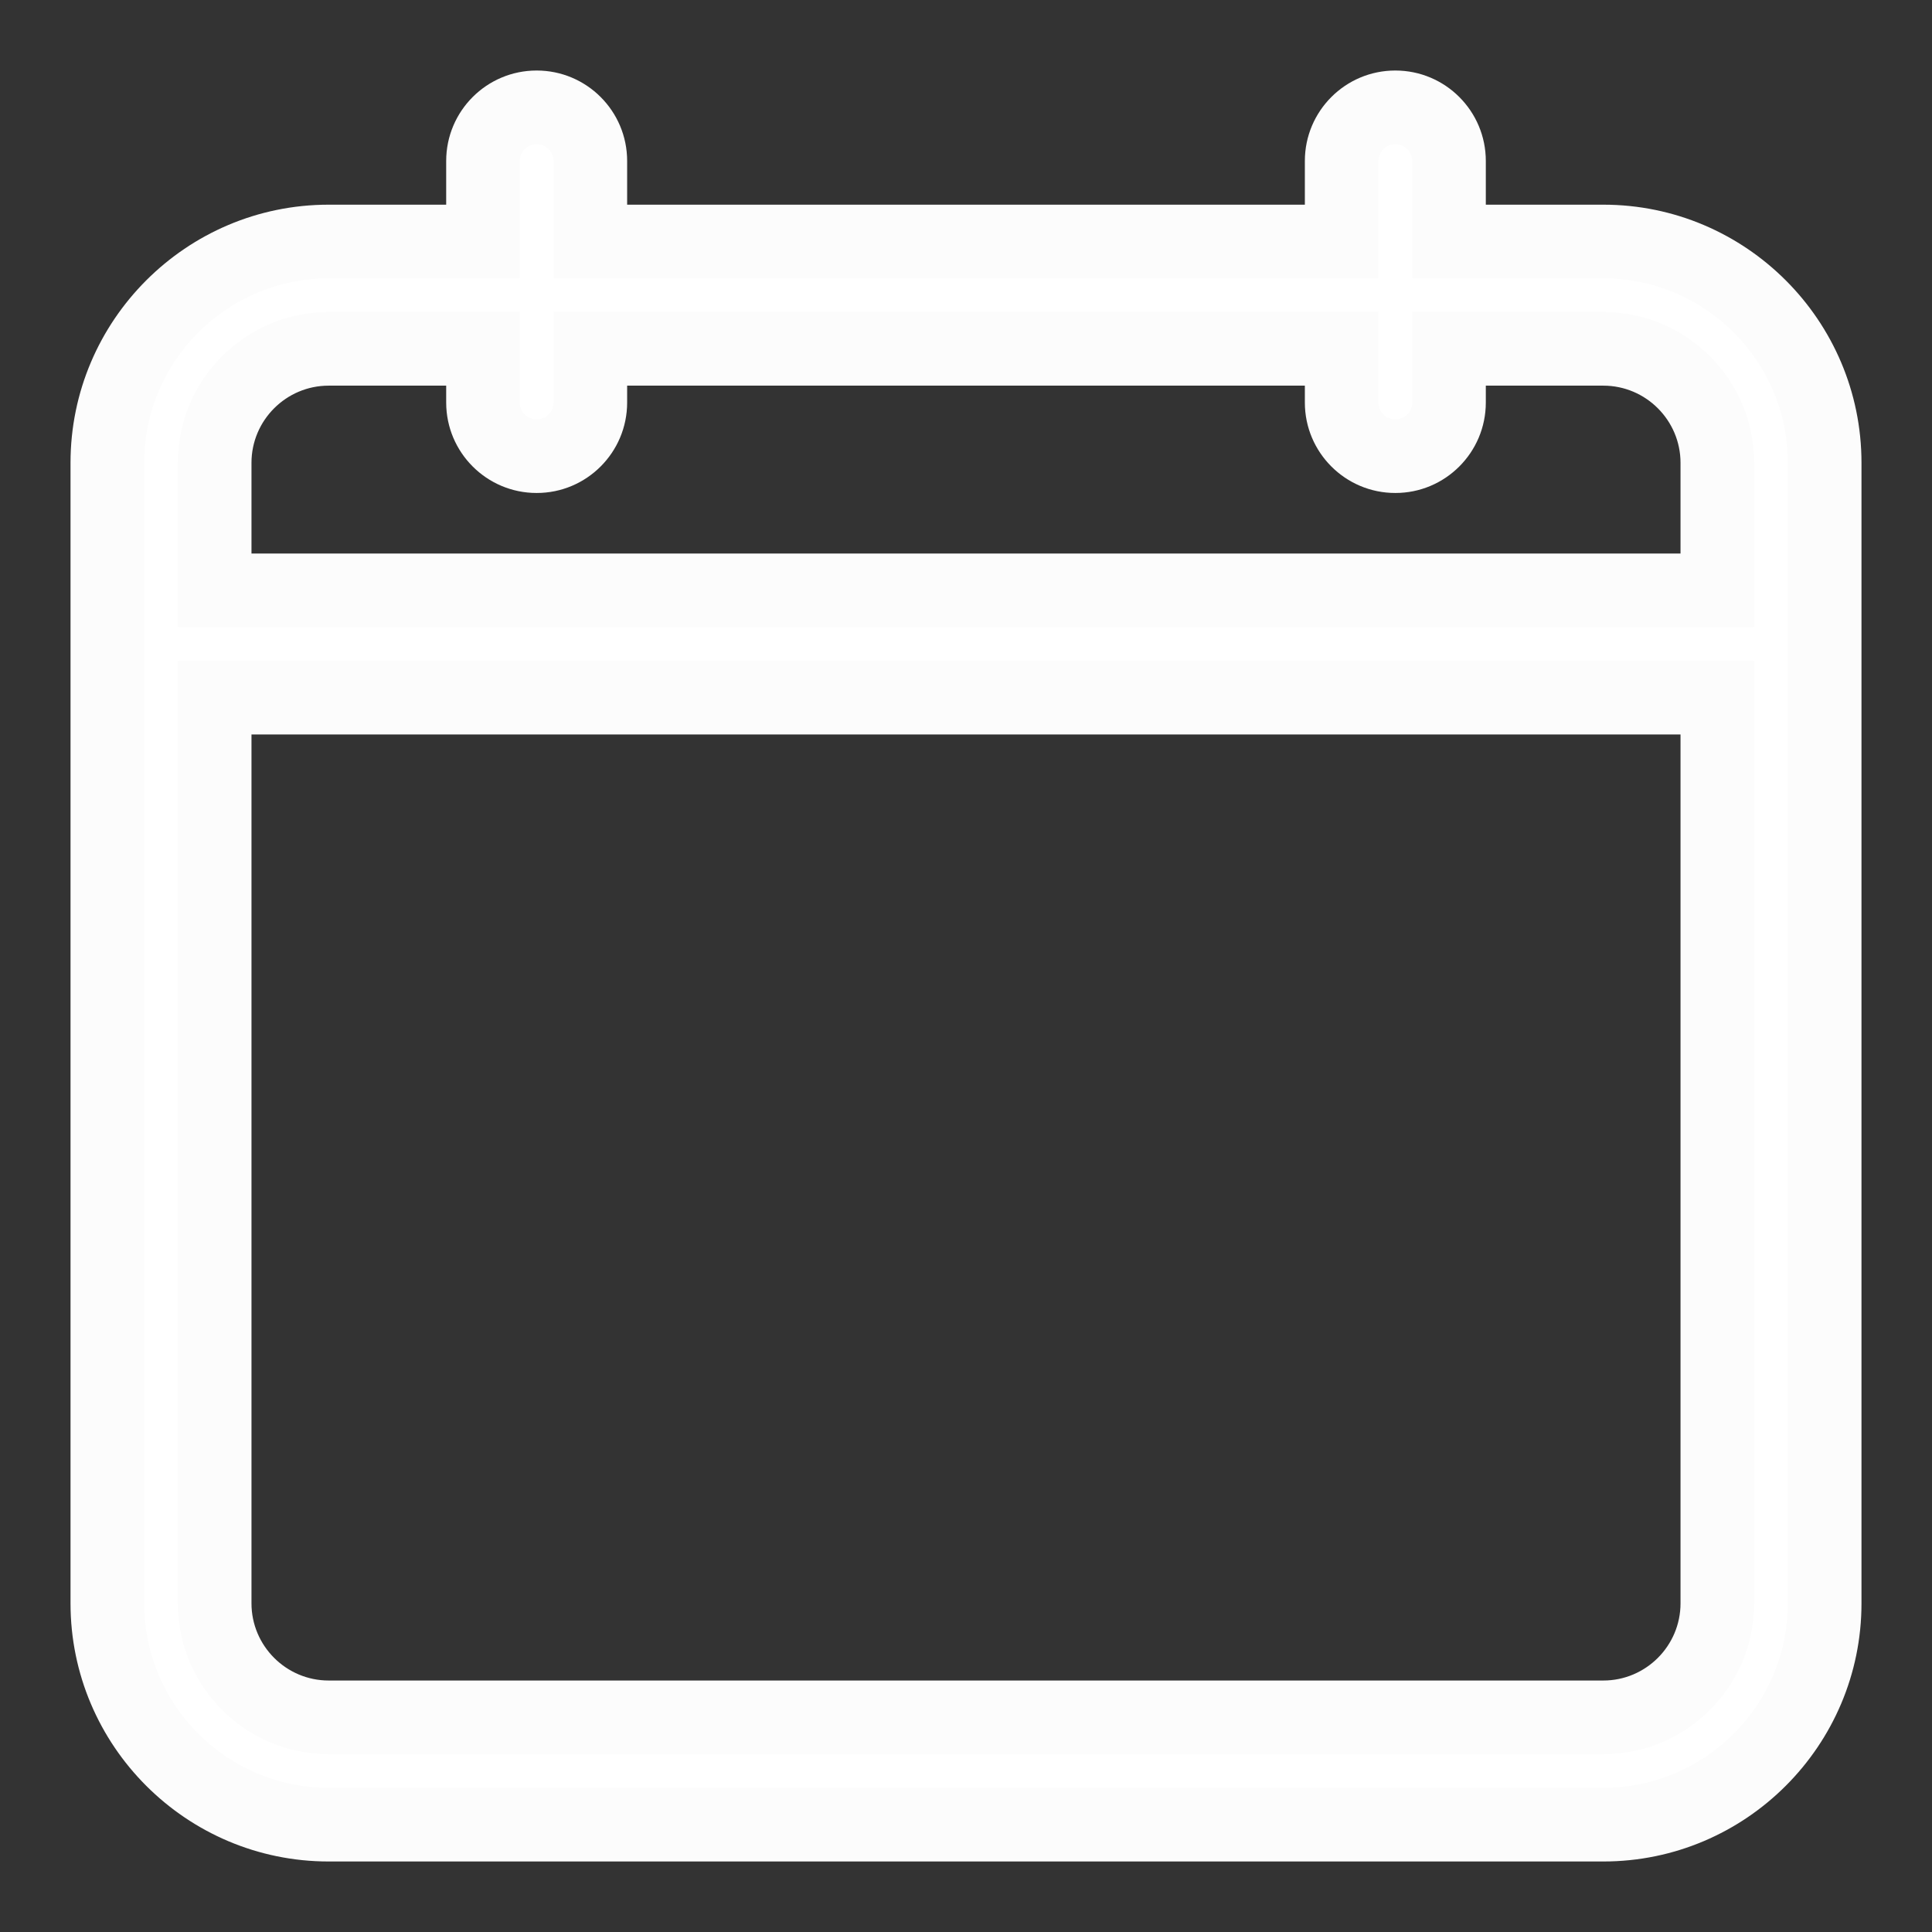
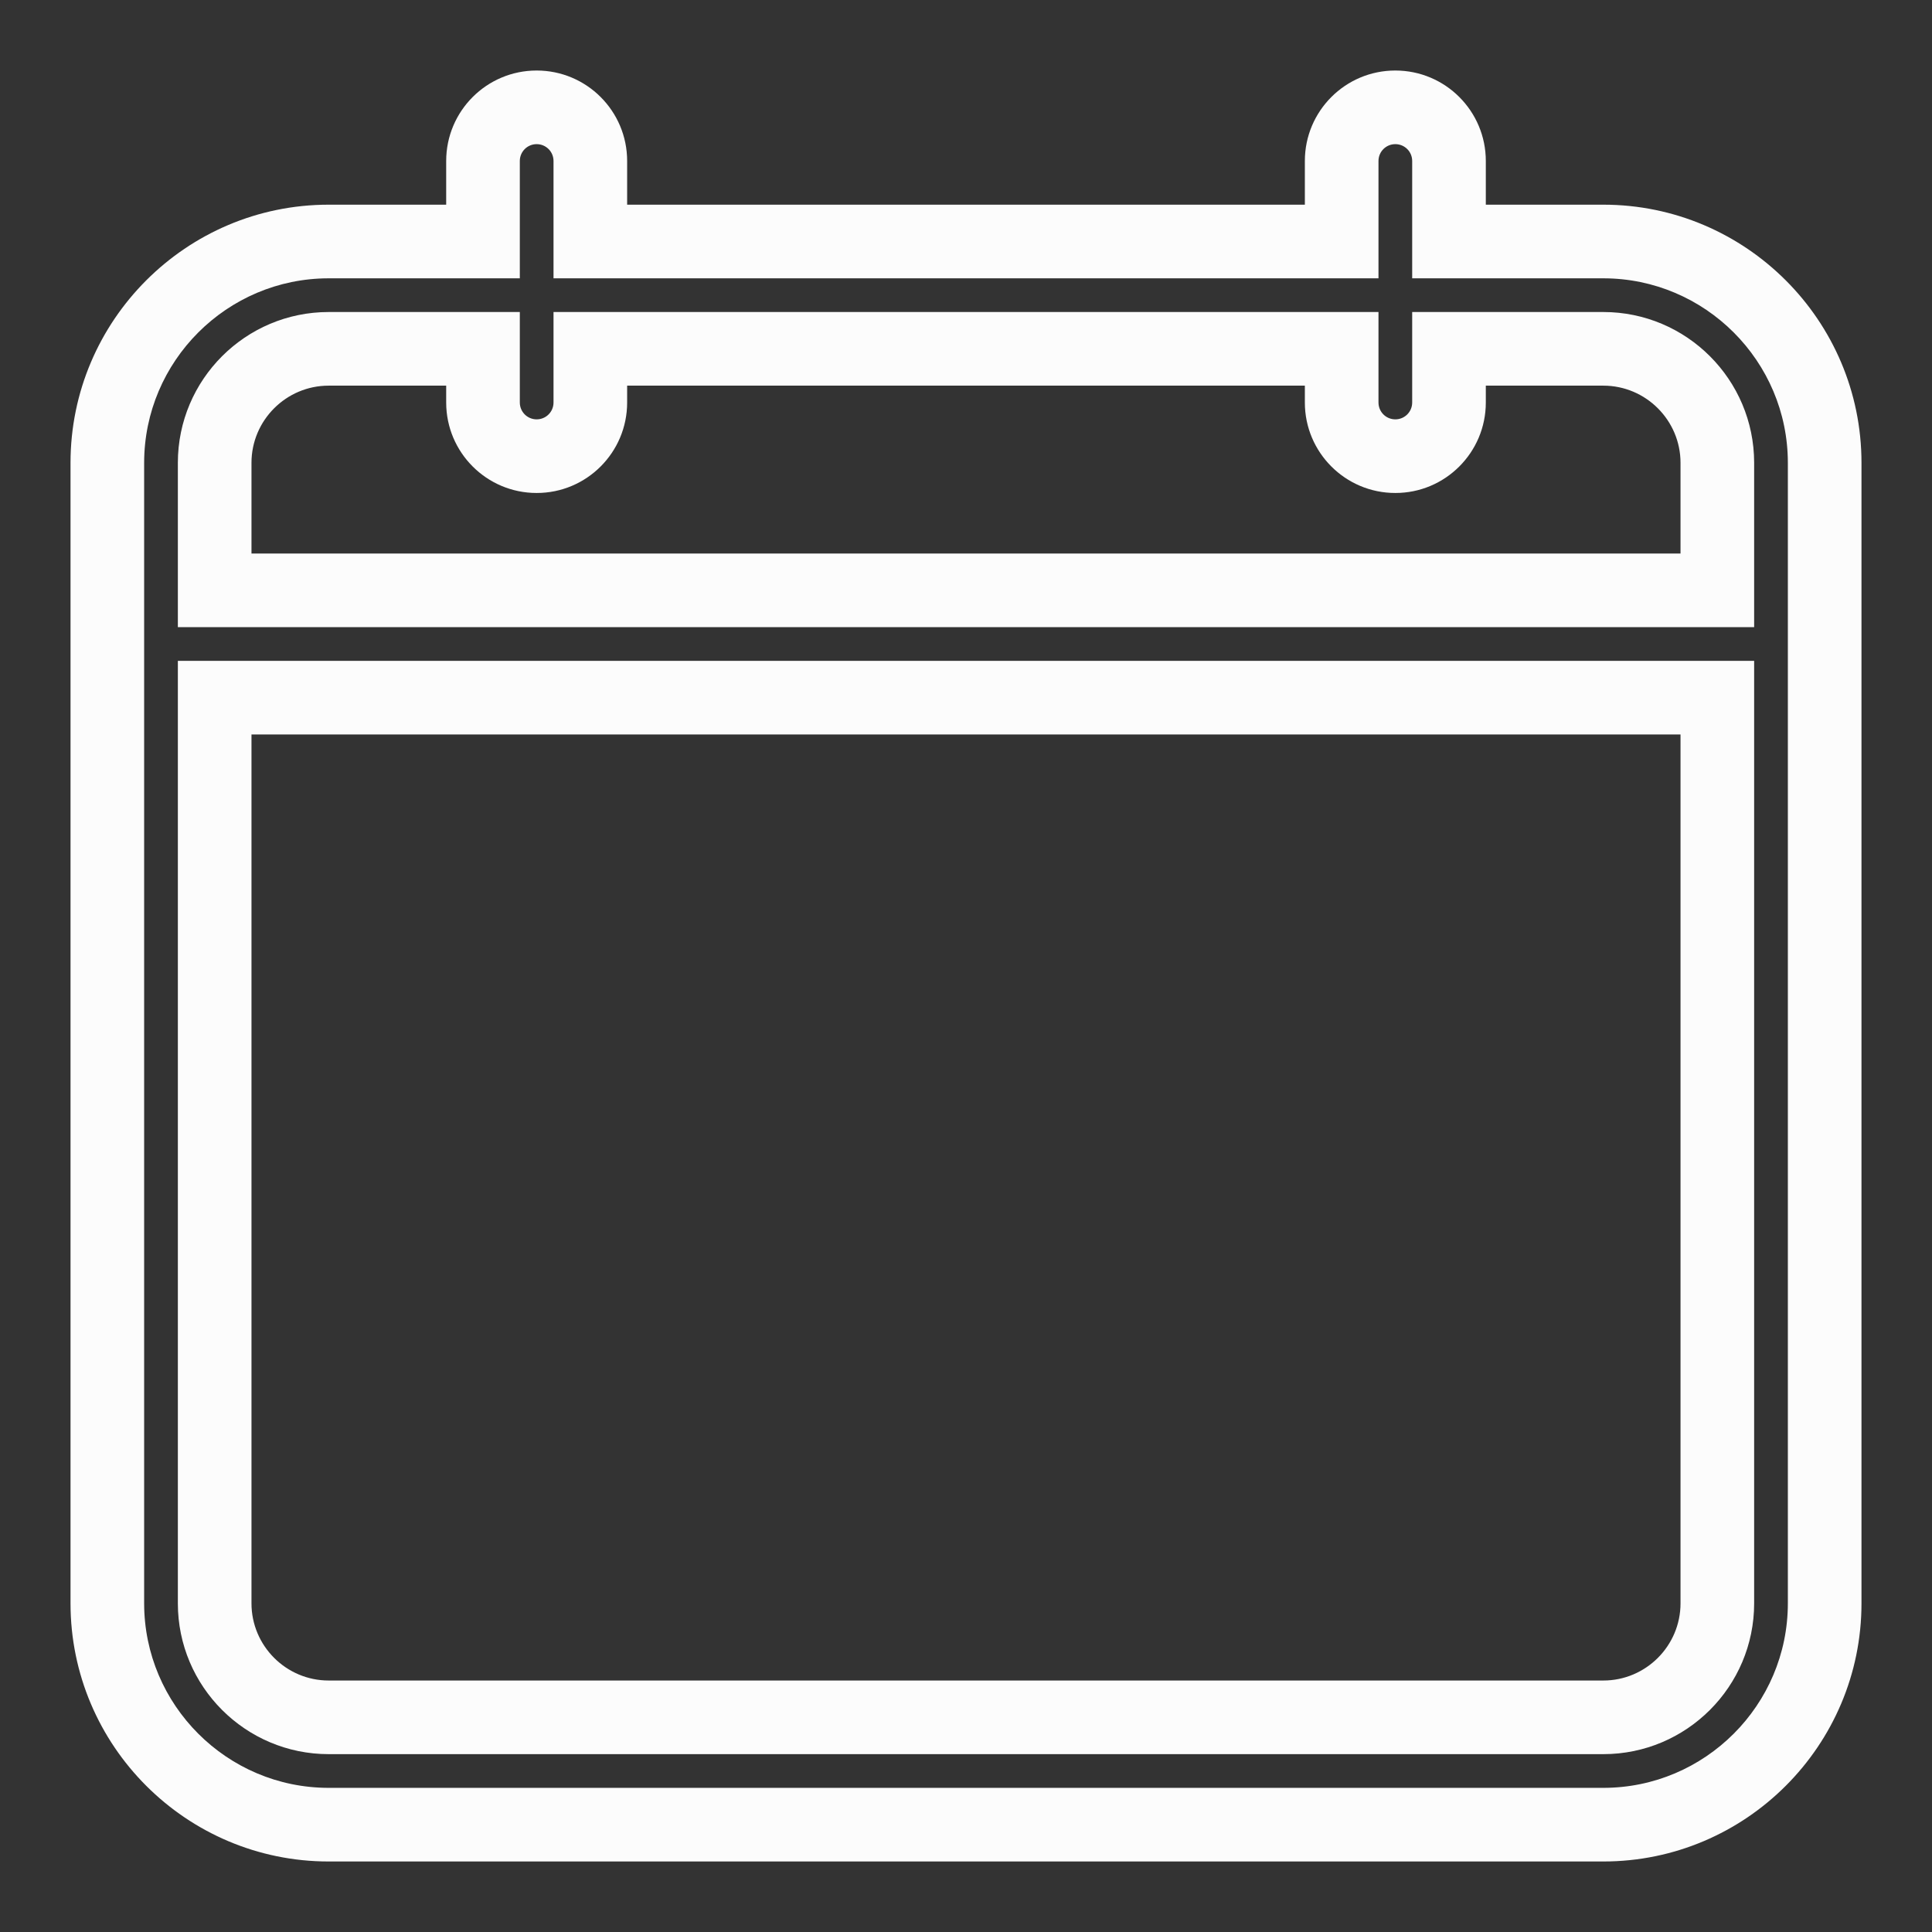
<svg xmlns="http://www.w3.org/2000/svg" width="18" height="18" viewBox="0 0 18 18" fill="none">
  <rect x="0" y="0" width="18" height="18" fill="#333333" stroke="none" />
-   <path fill-rule="evenodd" clip-rule="evenodd" d="M14.938 2.25H13.5V1.5C13.5 1.224 13.276 1 13 1C12.724 1 12.5 1.224 12.5 1.5V2.25H5.5V1.5C5.5 1.224 5.276 1 5 1C4.724 1 4.5 1.224 4.5 1.5V2.25H3.062C1.925 2.25 1 3.175 1 4.312V14.938C1 16.075 1.925 17 3.062 17H14.938C16.075 17 17 16.075 17 14.938V4.312C17 3.175 16.075 2.25 14.938 2.25ZM3.062 3.25H4.5V3.75C4.5 4.026 4.724 4.25 5 4.25C5.276 4.25 5.5 4.026 5.5 3.75V3.25H12.5V3.75C12.5 4.026 12.724 4.25 13 4.25C13.276 4.25 13.5 4.026 13.5 3.75V3.25H14.938C15.523 3.25 16 3.727 16 4.312V5.5H2V4.312C2 3.727 2.477 3.25 3.062 3.25ZM3.062 16H14.938C15.523 16 16 15.523 16 14.938V6.5H2V14.938C2 15.523 2.477 16 3.062 16Z" fill="white" />
  <path d="M13.5 2.25H13.157V2.593H13.5V2.25ZM12.5 2.25V2.593H12.843V2.25H12.5ZM5.5 2.25H5.157V2.593H5.5V2.25ZM4.5 2.25V2.593H4.843V2.25H4.5ZM4.5 3.25H4.843V2.907H4.5V3.25ZM5.5 3.25V2.907H5.157V3.25H5.5ZM12.5 3.25H12.843V2.907H12.5V3.25ZM13.5 3.25V2.907H13.157V3.25H13.5ZM16 5.5V5.843H16.343V5.5H16ZM2 5.5H1.657V5.843H2V5.5ZM16 6.5H16.343V6.157H16V6.5ZM2 6.5V6.157H1.657V6.5H2ZM13.5 2.593H14.938V1.907H13.5V2.593ZM13.157 1.5V2.25H13.843V1.5H13.157ZM13 1.343C13.087 1.343 13.157 1.413 13.157 1.5H13.843C13.843 1.035 13.466 0.657 13 0.657V1.343ZM12.843 1.5C12.843 1.413 12.913 1.343 13 1.343V0.657C12.534 0.657 12.157 1.035 12.157 1.5H12.843ZM12.843 2.25V1.5H12.157V2.25H12.843ZM5.5 2.593H12.5V1.907H5.5V2.593ZM5.157 1.5V2.25H5.843V1.5H5.157ZM5 1.343C5.087 1.343 5.157 1.413 5.157 1.5H5.843C5.843 1.035 5.466 0.657 5 0.657V1.343ZM4.843 1.5C4.843 1.413 4.913 1.343 5 1.343V0.657C4.534 0.657 4.157 1.035 4.157 1.5H4.843ZM4.843 2.25V1.5H4.157V2.25H4.843ZM3.062 2.593H4.5V1.907H3.062V2.593ZM1.343 4.312C1.343 3.365 2.115 2.593 3.062 2.593V1.907C1.736 1.907 0.657 2.986 0.657 4.312H1.343ZM1.343 14.938V4.312H0.657V14.938H1.343ZM3.062 16.657C2.115 16.657 1.343 15.885 1.343 14.938H0.657C0.657 16.264 1.736 17.343 3.062 17.343V16.657ZM14.938 16.657H3.062V17.343H14.938V16.657ZM16.657 14.938C16.657 15.885 15.885 16.657 14.938 16.657V17.343C16.264 17.343 17.343 16.264 17.343 14.938H16.657ZM16.657 4.312V14.938H17.343V4.312H16.657ZM14.938 2.593C15.885 2.593 16.657 3.365 16.657 4.312H17.343C17.343 2.986 16.264 1.907 14.938 1.907V2.593ZM4.5 2.907H3.062V3.593H4.5V2.907ZM4.843 3.75V3.25H4.157V3.75H4.843ZM5 3.907C4.913 3.907 4.843 3.837 4.843 3.75H4.157C4.157 4.215 4.534 4.593 5 4.593V3.907ZM5.157 3.75C5.157 3.837 5.087 3.907 5 3.907V4.593C5.466 4.593 5.843 4.215 5.843 3.75H5.157ZM5.157 3.25V3.75H5.843V3.25H5.157ZM12.5 2.907H5.5V3.593H12.5V2.907ZM12.843 3.75V3.25H12.157V3.75H12.843ZM13 3.907C12.913 3.907 12.843 3.837 12.843 3.75H12.157C12.157 4.215 12.534 4.593 13 4.593V3.907ZM13.157 3.75C13.157 3.837 13.087 3.907 13 3.907V4.593C13.466 4.593 13.843 4.215 13.843 3.75H13.157ZM13.157 3.25V3.75H13.843V3.25H13.157ZM14.938 2.907H13.5V3.593H14.938V2.907ZM16.343 4.312C16.343 3.537 15.713 2.907 14.938 2.907V3.593C15.334 3.593 15.657 3.916 15.657 4.312H16.343ZM16.343 5.5V4.312H15.657V5.5H16.343ZM2 5.843H16V5.157H2V5.843ZM1.657 4.312V5.5H2.343V4.312H1.657ZM3.062 2.907C2.287 2.907 1.657 3.537 1.657 4.312H2.343C2.343 3.916 2.666 3.593 3.062 3.593V2.907ZM14.938 15.657H3.062V16.343H14.938V15.657ZM15.657 14.938C15.657 15.334 15.334 15.657 14.938 15.657V16.343C15.713 16.343 16.343 15.713 16.343 14.938H15.657ZM15.657 6.5V14.938H16.343V6.5H15.657ZM2 6.843H16V6.157H2V6.843ZM2.343 14.938V6.5H1.657V14.938H2.343ZM3.062 15.657C2.666 15.657 2.343 15.334 2.343 14.938H1.657C1.657 15.713 2.287 16.343 3.062 16.343V15.657Z" fill="#FCFCFC" />
</svg>